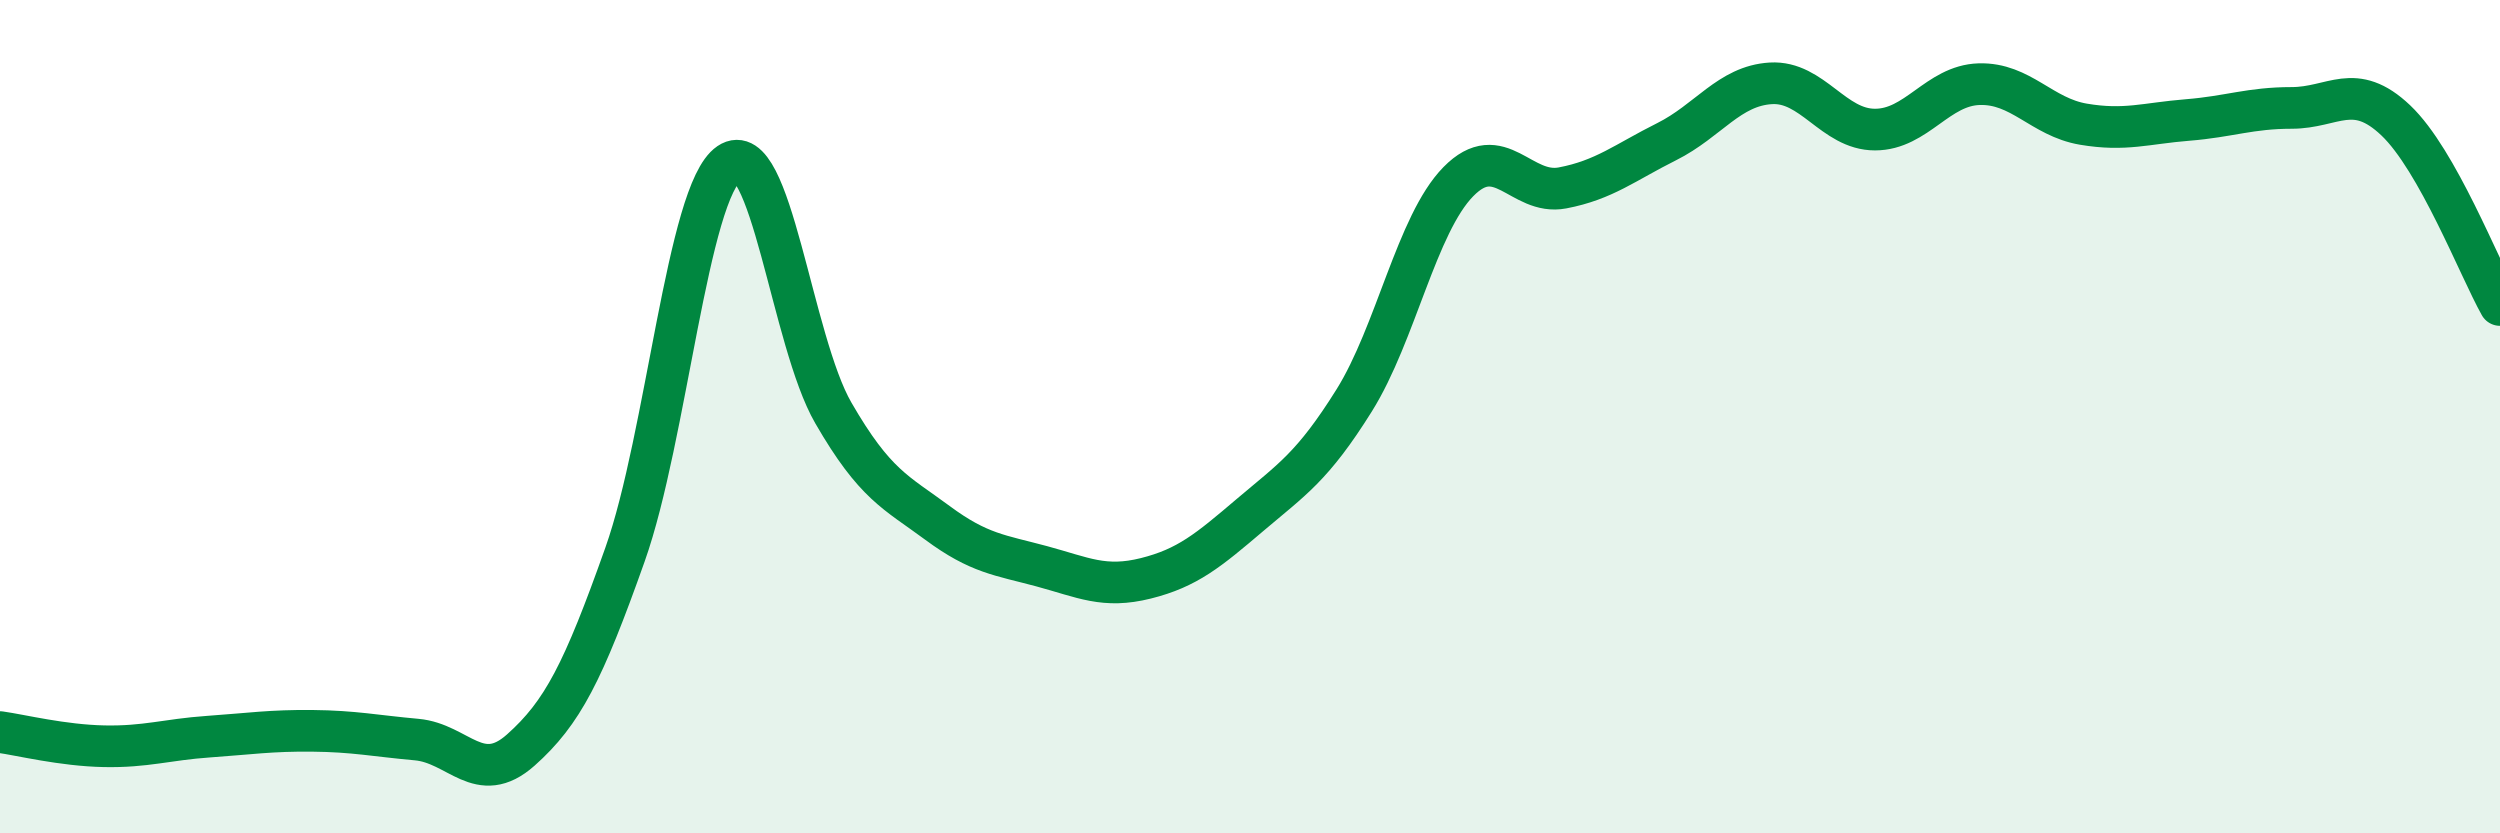
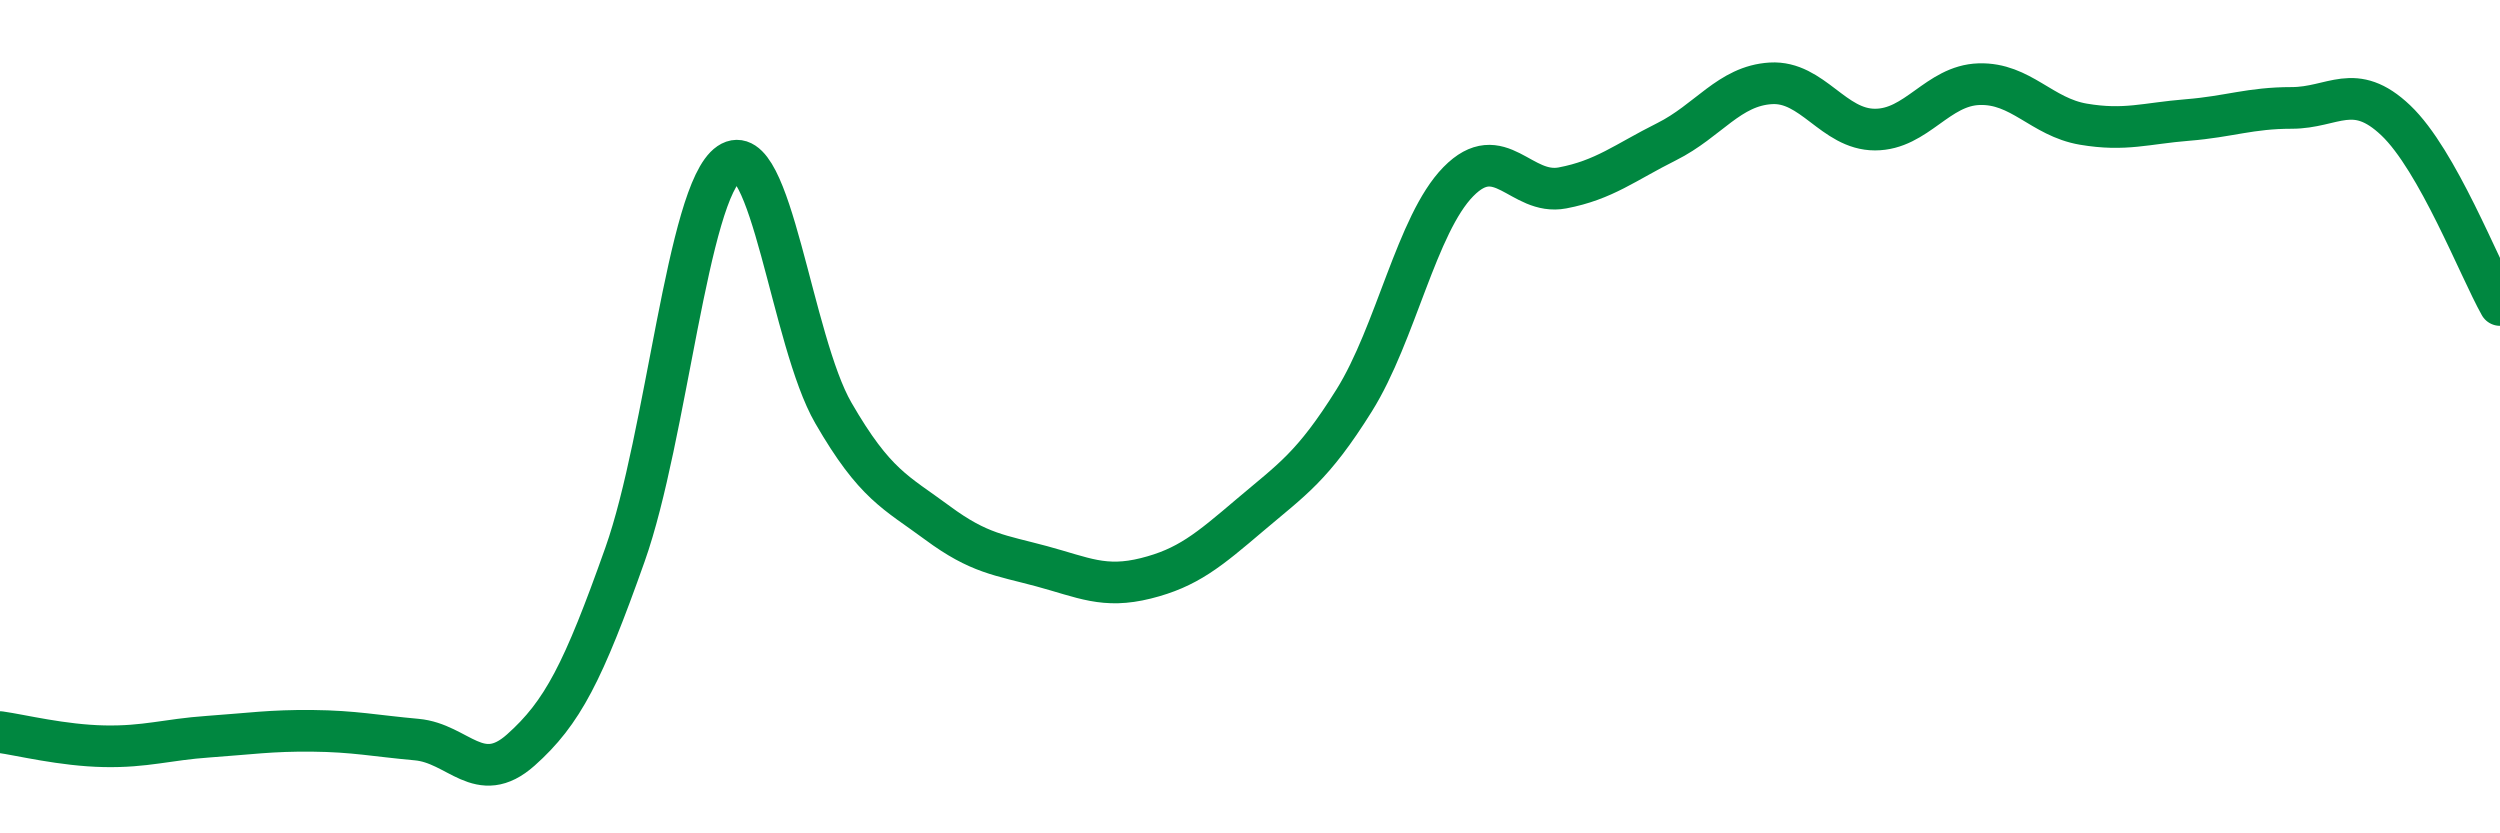
<svg xmlns="http://www.w3.org/2000/svg" width="60" height="20" viewBox="0 0 60 20">
-   <path d="M 0,17.57 C 0.5,17.64 1.5,17.89 2.5,17.91 C 3.5,17.93 4,17.75 5,17.68 C 6,17.61 6.5,17.53 7.5,17.54 C 8.5,17.55 9,17.66 10,17.75 C 11,17.84 11.5,18.89 12.5,18 C 13.5,17.11 14,16.13 15,13.31 C 16,10.49 16.5,4.6 17.5,3.92 C 18.5,3.24 19,8.18 20,9.91 C 21,11.64 21.5,11.81 22.5,12.55 C 23.5,13.29 24,13.32 25,13.59 C 26,13.86 26.5,14.13 27.5,13.88 C 28.5,13.63 29,13.21 30,12.36 C 31,11.51 31.5,11.21 32.5,9.61 C 33.5,8.01 34,5.38 35,4.36 C 36,3.34 36.5,4.7 37.5,4.51 C 38.5,4.32 39,3.9 40,3.4 C 41,2.9 41.5,2.06 42.5,2 C 43.5,1.94 44,3.11 45,3.11 C 46,3.11 46.5,2.05 47.5,2.02 C 48.5,1.99 49,2.81 50,2.98 C 51,3.15 51.5,2.96 52.5,2.88 C 53.5,2.8 54,2.59 55,2.59 C 56,2.59 56.5,1.94 57.5,2.89 C 58.5,3.84 59.5,6.43 60,7.32L60 20L0 20Z" fill="#008740" opacity="0.1" stroke-linecap="round" stroke-linejoin="round" />
  <path d="M 0,17.57 C 0.5,17.64 1.5,17.89 2.5,17.91 C 3.5,17.93 4,17.75 5,17.68 C 6,17.61 6.5,17.53 7.5,17.54 C 8.5,17.55 9,17.66 10,17.75 C 11,17.84 11.5,18.89 12.5,18 C 13.5,17.11 14,16.13 15,13.31 C 16,10.49 16.5,4.6 17.5,3.92 C 18.5,3.24 19,8.18 20,9.91 C 21,11.64 21.5,11.81 22.5,12.55 C 23.5,13.29 24,13.32 25,13.59 C 26,13.86 26.5,14.13 27.5,13.88 C 28.5,13.63 29,13.21 30,12.36 C 31,11.51 31.5,11.21 32.5,9.61 C 33.5,8.01 34,5.38 35,4.36 C 36,3.34 36.5,4.7 37.5,4.51 C 38.5,4.32 39,3.9 40,3.4 C 41,2.9 41.5,2.06 42.5,2 C 43.5,1.94 44,3.11 45,3.11 C 46,3.11 46.5,2.05 47.5,2.02 C 48.5,1.99 49,2.81 50,2.98 C 51,3.15 51.5,2.96 52.5,2.88 C 53.5,2.8 54,2.59 55,2.59 C 56,2.59 56.5,1.94 57.5,2.89 C 58.5,3.84 59.5,6.43 60,7.32" stroke="#008740" stroke-width="1" fill="none" stroke-linecap="round" stroke-linejoin="round" />
</svg>